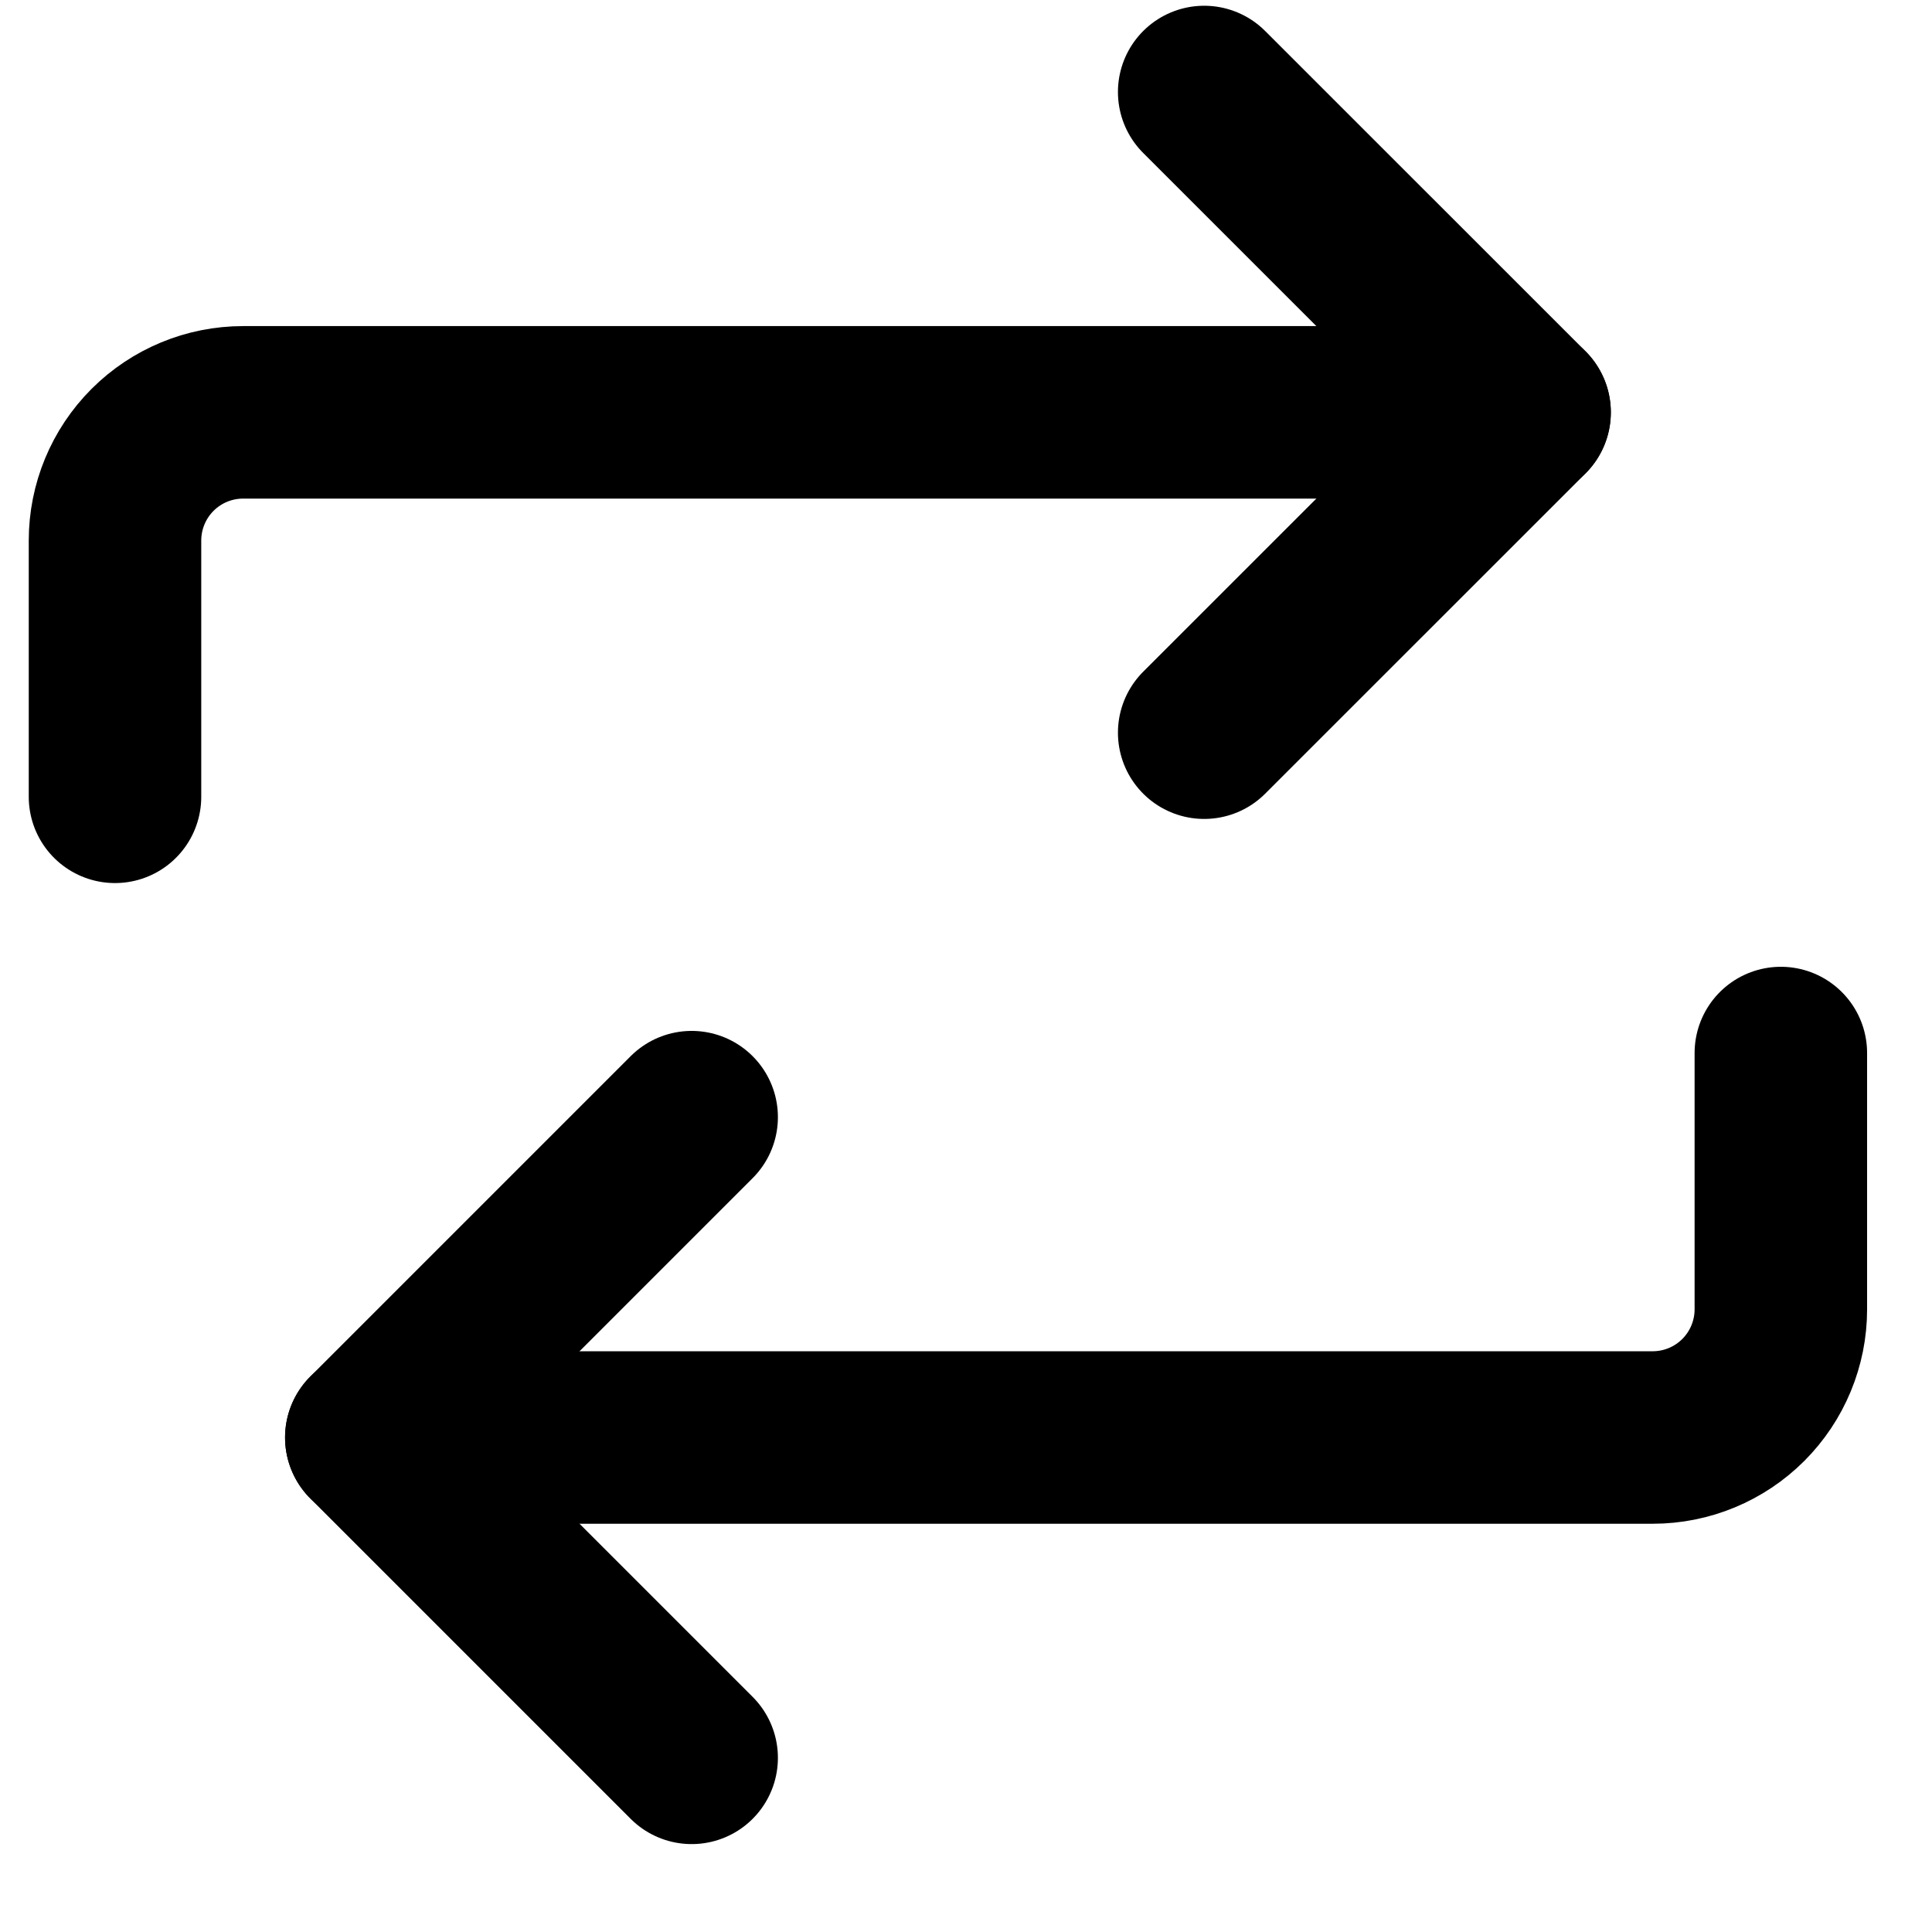
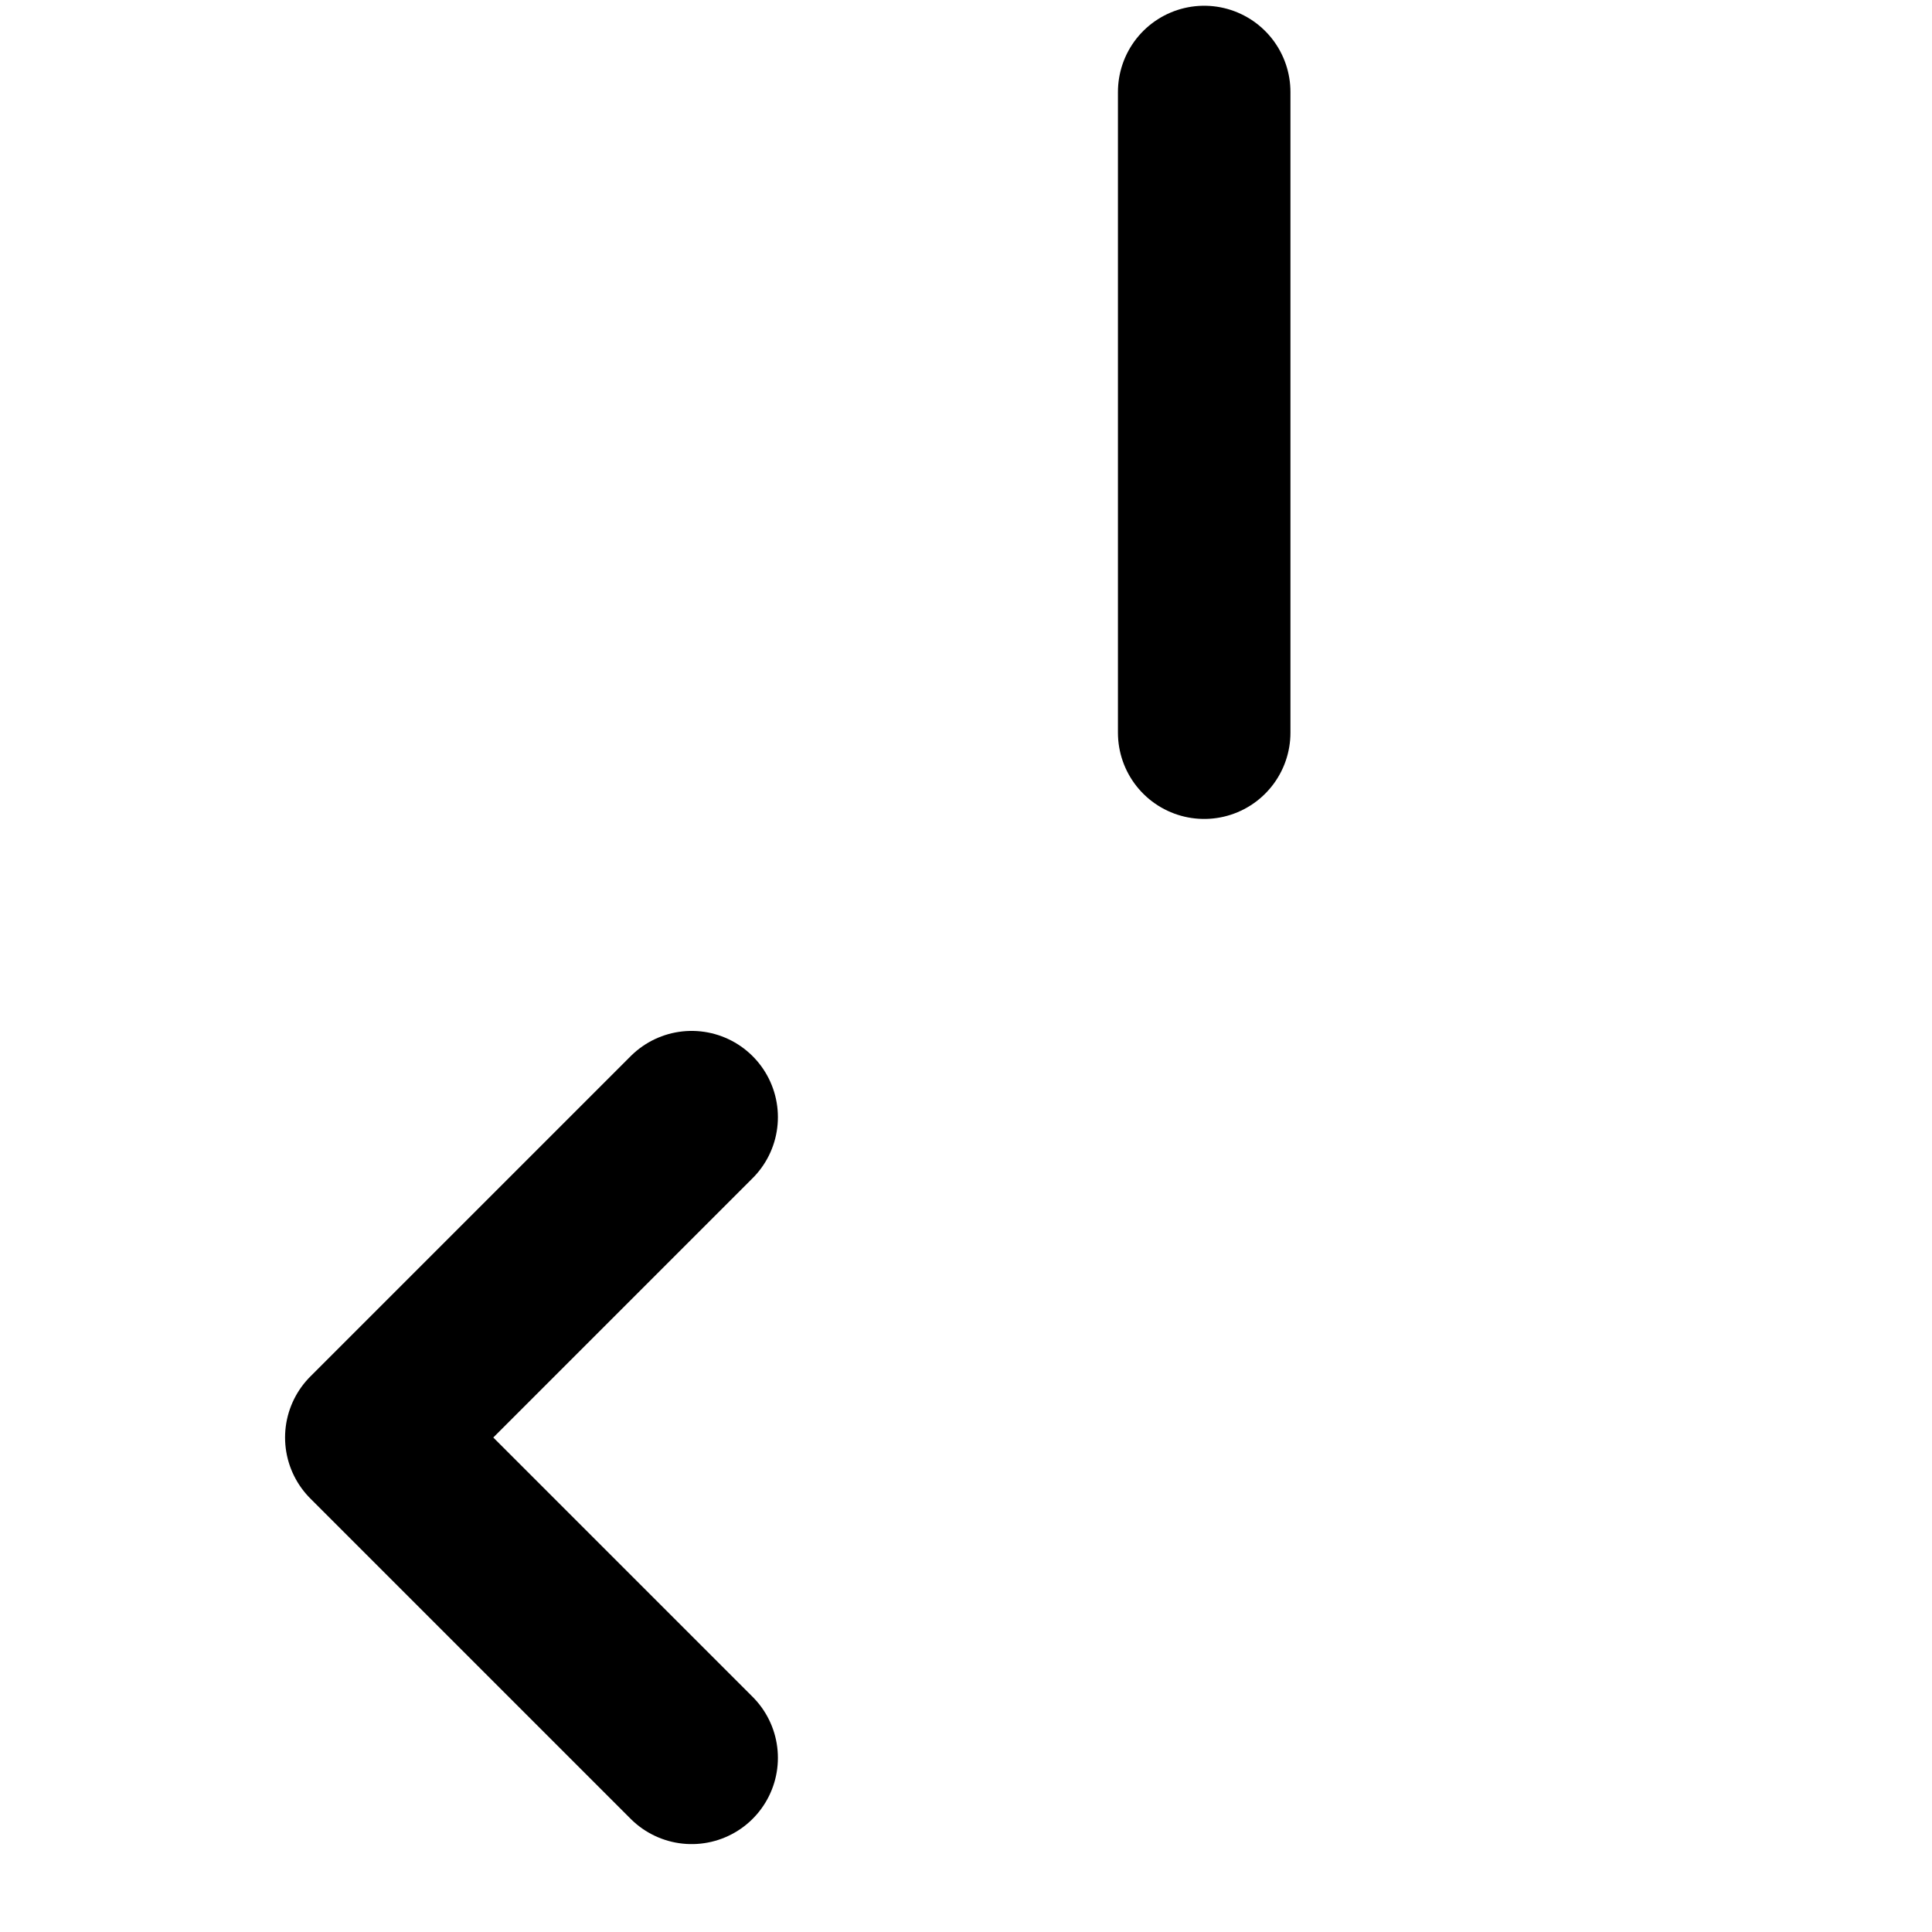
<svg xmlns="http://www.w3.org/2000/svg" fill="none" viewBox="0 0 21 21" height="21" width="21">
-   <path stroke-linejoin="round" stroke-linecap="round" stroke-width="1.875" stroke="black" d="M13.089 1L16.572 4.482L13.089 7.964" />
-   <path stroke-linejoin="round" stroke-linecap="round" stroke-width="1.875" stroke="black" d="M1.25 8.661V5.875C1.25 5.506 1.397 5.151 1.658 4.89C1.919 4.629 2.273 4.482 2.643 4.482H16.571" />
+   <path stroke-linejoin="round" stroke-linecap="round" stroke-width="1.875" stroke="black" d="M13.089 1L13.089 7.964" />
  <path stroke-linejoin="round" stroke-linecap="round" stroke-width="1.875" stroke="black" d="M7.518 19.107L4.036 15.625L7.518 12.143" />
-   <path stroke-linejoin="round" stroke-linecap="round" stroke-width="1.875" stroke="black" d="M19.357 11.446V14.232C19.357 14.601 19.21 14.956 18.949 15.217C18.688 15.478 18.334 15.625 17.964 15.625H4.036" />
</svg>